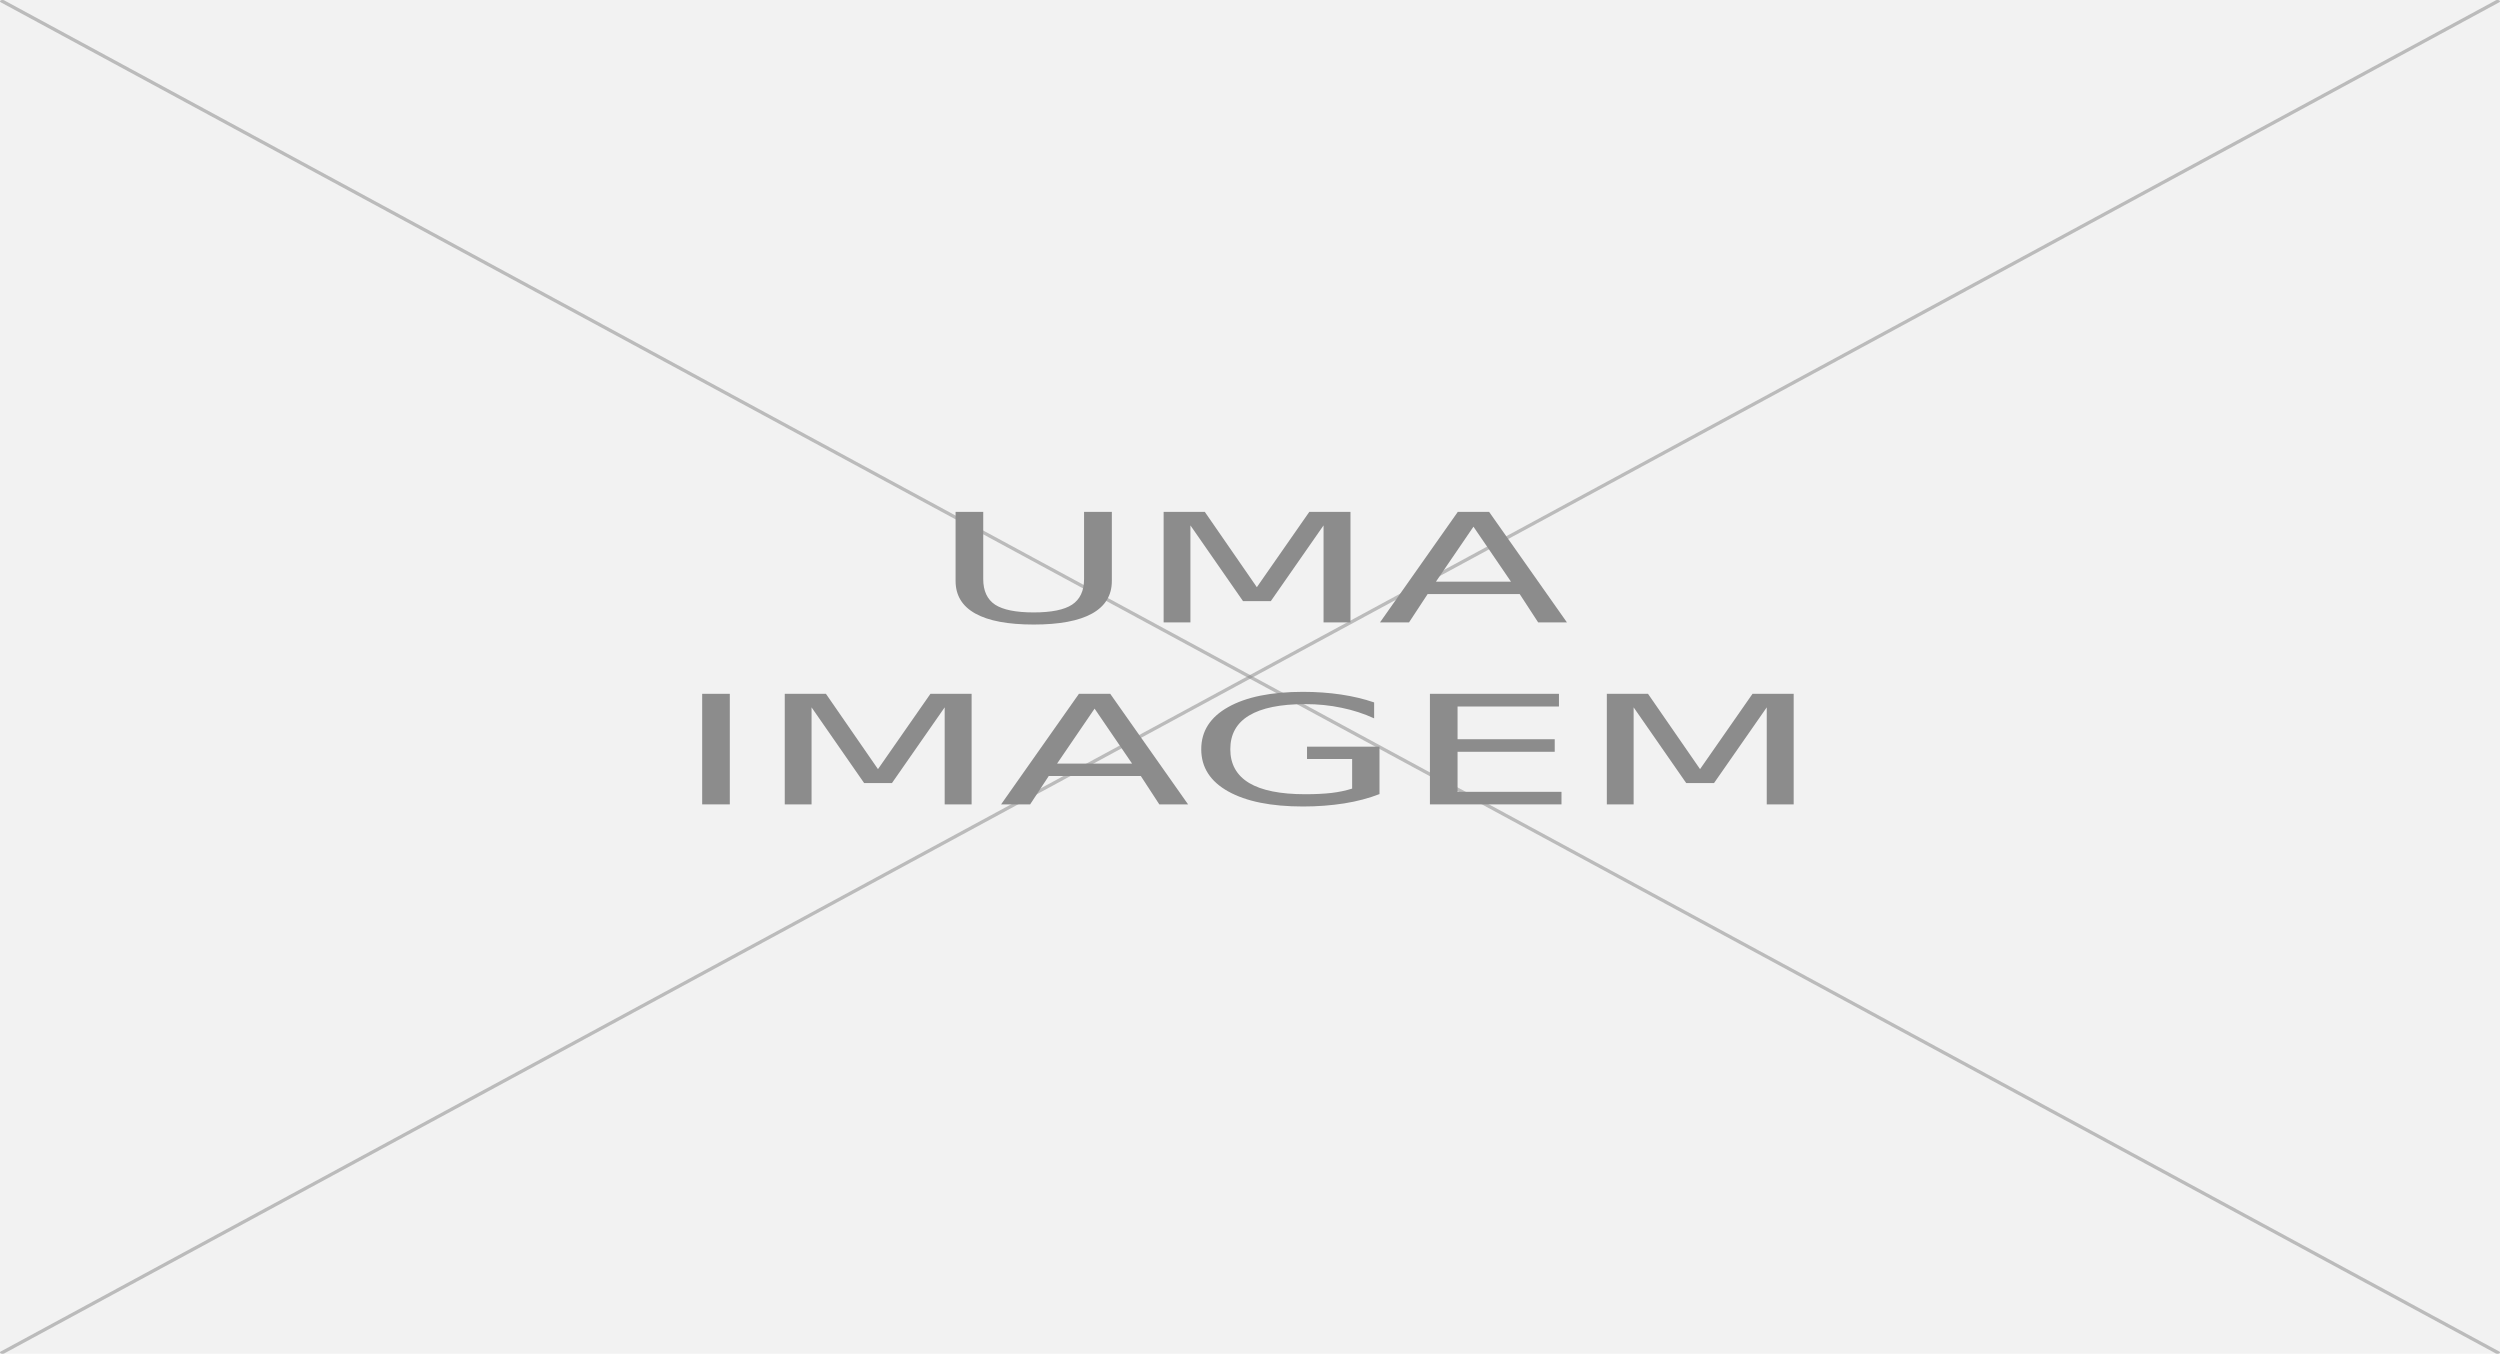
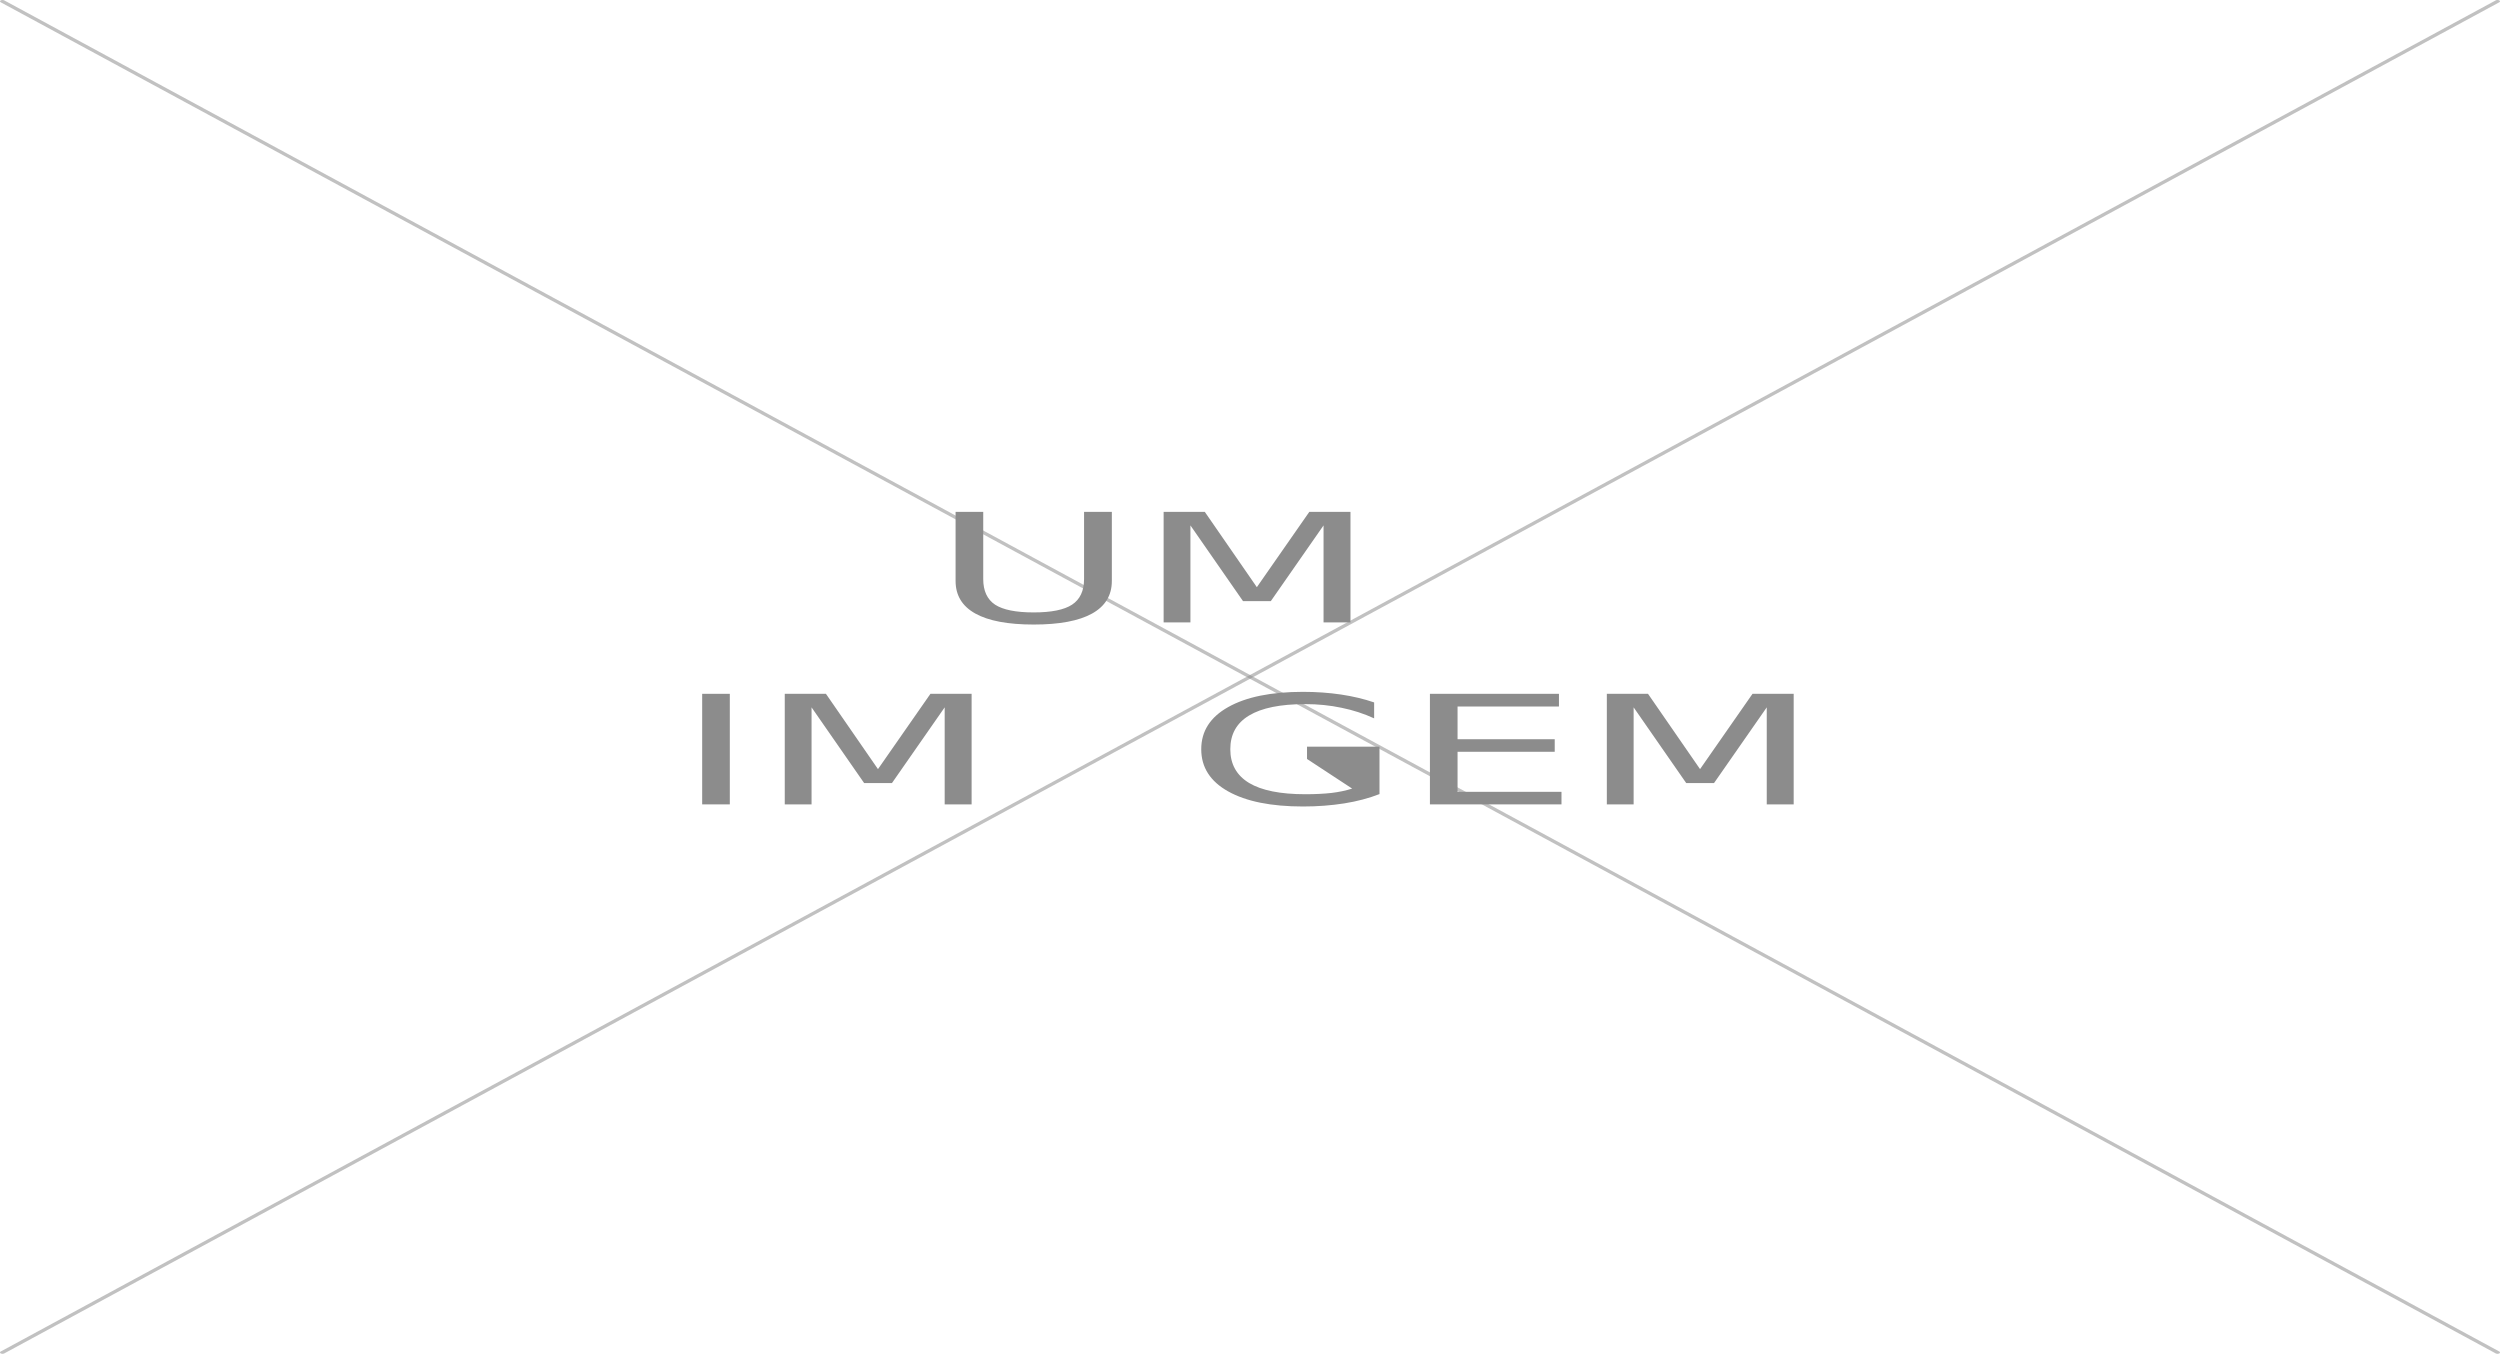
<svg xmlns="http://www.w3.org/2000/svg" xmlns:xlink="http://www.w3.org/1999/xlink" width="277px" height="150px" viewBox="0 0 277 150" version="1.1">
  <defs>
    <g>
      <symbol overflow="visible" id="glyph0-0">
-         <path style="stroke:none;" d="M 1.547 2.969 L 1.547 -11.844 L 17.062 -11.844 L 17.062 2.969 Z M 3.281 2.031 L 15.328 2.031 L 15.328 -10.906 L 3.281 -10.906 Z M 3.281 2.031 " />
-       </symbol>
+         </symbol>
      <symbol overflow="visible" id="glyph0-1">
        <path style="stroke:none;" d="M 2.703 -12.25 L 5.766 -12.25 L 5.766 -4.812 C 5.766 -3.5 6.203 -2.551 7.078 -1.969 C 7.961 -1.395 9.391 -1.109 11.359 -1.109 C 13.316 -1.109 14.734 -1.395 15.609 -1.969 C 16.492 -2.551 16.938 -3.5 16.938 -4.812 L 16.938 -12.25 L 20.016 -12.25 L 20.016 -4.594 C 20.016 -3 19.285 -1.797 17.828 -0.984 C 16.367 -0.172 14.211 0.234 11.359 0.234 C 8.504 0.234 6.348 -0.172 4.891 -0.984 C 3.43 -1.797 2.703 -3 2.703 -4.594 Z M 2.703 -12.25 " />
      </symbol>
      <symbol overflow="visible" id="glyph0-2">
        <path style="stroke:none;" d="M 3.047 -12.25 L 7.609 -12.25 L 13.375 -3.906 L 19.188 -12.25 L 23.75 -12.25 L 23.75 0 L 20.766 0 L 20.766 -10.75 L 14.922 -2.359 L 11.844 -2.359 L 6.016 -10.75 L 6.016 0 L 3.047 0 Z M 3.047 -12.25 " />
      </symbol>
      <symbol overflow="visible" id="glyph0-3">
-         <path style="stroke:none;" d="M 10.609 -10.609 L 6.453 -4.516 L 14.766 -4.516 Z M 8.875 -12.25 L 12.344 -12.25 L 20.969 0 L 17.781 0 L 15.734 -3.141 L 5.531 -3.141 L 3.469 0 L 0.25 0 Z M 8.875 -12.25 " />
-       </symbol>
+         </symbol>
      <symbol overflow="visible" id="glyph0-4">
        <path style="stroke:none;" d="M 3.047 -12.25 L 6.109 -12.25 L 6.109 0 L 3.047 0 Z M 3.047 -12.25 " />
      </symbol>
      <symbol overflow="visible" id="glyph0-5">
-         <path style="stroke:none;" d="M 18.469 -1.75 L 18.469 -5.031 L 13.469 -5.031 L 13.469 -6.391 L 21.5 -6.391 L 21.5 -1.141 C 20.32 -0.68 19.02 -0.336 17.594 -0.109 C 16.164 0.117 14.645 0.234 13.031 0.234 C 9.5 0.234 6.734 -0.32 4.734 -1.438 C 2.742 -2.551 1.75 -4.109 1.75 -6.109 C 1.75 -8.109 2.742 -9.664 4.734 -10.781 C 6.734 -11.906 9.5 -12.469 13.031 -12.469 C 14.508 -12.469 15.91 -12.367 17.234 -12.172 C 18.566 -11.973 19.789 -11.68 20.906 -11.297 L 20.906 -9.531 C 19.781 -10.051 18.578 -10.441 17.297 -10.703 C 16.023 -10.973 14.688 -11.109 13.281 -11.109 C 10.52 -11.109 8.441 -10.688 7.047 -9.844 C 5.66 -9.008 4.969 -7.766 4.969 -6.109 C 4.969 -4.461 5.66 -3.219 7.047 -2.375 C 8.441 -1.539 10.52 -1.125 13.281 -1.125 C 14.363 -1.125 15.328 -1.172 16.172 -1.266 C 17.023 -1.367 17.789 -1.531 18.469 -1.75 Z M 18.469 -1.75 " />
+         <path style="stroke:none;" d="M 18.469 -1.75 L 13.469 -5.031 L 13.469 -6.391 L 21.5 -6.391 L 21.5 -1.141 C 20.32 -0.68 19.02 -0.336 17.594 -0.109 C 16.164 0.117 14.645 0.234 13.031 0.234 C 9.5 0.234 6.734 -0.32 4.734 -1.438 C 2.742 -2.551 1.75 -4.109 1.75 -6.109 C 1.75 -8.109 2.742 -9.664 4.734 -10.781 C 6.734 -11.906 9.5 -12.469 13.031 -12.469 C 14.508 -12.469 15.91 -12.367 17.234 -12.172 C 18.566 -11.973 19.789 -11.68 20.906 -11.297 L 20.906 -9.531 C 19.781 -10.051 18.578 -10.441 17.297 -10.703 C 16.023 -10.973 14.688 -11.109 13.281 -11.109 C 10.52 -11.109 8.441 -10.688 7.047 -9.844 C 5.66 -9.008 4.969 -7.766 4.969 -6.109 C 4.969 -4.461 5.66 -3.219 7.047 -2.375 C 8.441 -1.539 10.52 -1.125 13.281 -1.125 C 14.363 -1.125 15.328 -1.172 16.172 -1.266 C 17.023 -1.367 17.789 -1.531 18.469 -1.75 Z M 18.469 -1.75 " />
      </symbol>
      <symbol overflow="visible" id="glyph0-6">
        <path style="stroke:none;" d="M 3.047 -12.25 L 17.344 -12.25 L 17.344 -10.844 L 6.109 -10.844 L 6.109 -7.219 L 16.875 -7.219 L 16.875 -5.828 L 6.109 -5.828 L 6.109 -1.391 L 17.625 -1.391 L 17.625 0 L 3.047 0 Z M 3.047 -12.25 " />
      </symbol>
    </g>
  </defs>
  <g id="surface1">
-     <rect x="0" y="0" width="277" height="150" style="fill:rgb(94.902%,94.902%,94.902%);fill-opacity:1;stroke:none;" />
    <path style="fill:none;stroke-width:0.998;stroke-linecap:round;stroke-linejoin:round;stroke:rgb(54.902%,54.902%,54.902%);stroke-opacity:0.537;stroke-miterlimit:4;" d="M 499.499 0.495 L 0.501 499.505 " transform="matrix(0.554,0,0,0.3,0,0)" />
    <path style="fill:none;stroke-width:0.998;stroke-linecap:round;stroke-linejoin:round;stroke:rgb(54.902%,54.902%,54.902%);stroke-opacity:0.537;stroke-miterlimit:4;" d="M 499.499 499.505 L 0.501 0.495 " transform="matrix(0.554,0,0,0.3,0,0)" />
    <g style="fill:rgb(54.902%,54.902%,54.902%);fill-opacity:1;">
      <use xlink:href="#glyph0-1" x="103.176" y="68.965" />
      <use xlink:href="#glyph0-2" x="125.883" y="68.965" />
      <use xlink:href="#glyph0-3" x="152.65" y="68.965" />
    </g>
    <g style="fill:rgb(54.902%,54.902%,54.902%);fill-opacity:1;">
      <use xlink:href="#glyph0-4" x="74.754" y="89.125" />
      <use xlink:href="#glyph0-2" x="83.904" y="89.125" />
      <use xlink:href="#glyph0-3" x="110.67" y="89.125" />
      <use xlink:href="#glyph0-5" x="131.348" y="89.125" />
      <use xlink:href="#glyph0-6" x="155.388" y="89.125" />
      <use xlink:href="#glyph0-2" x="174.99" y="89.125" />
    </g>
  </g>
</svg>